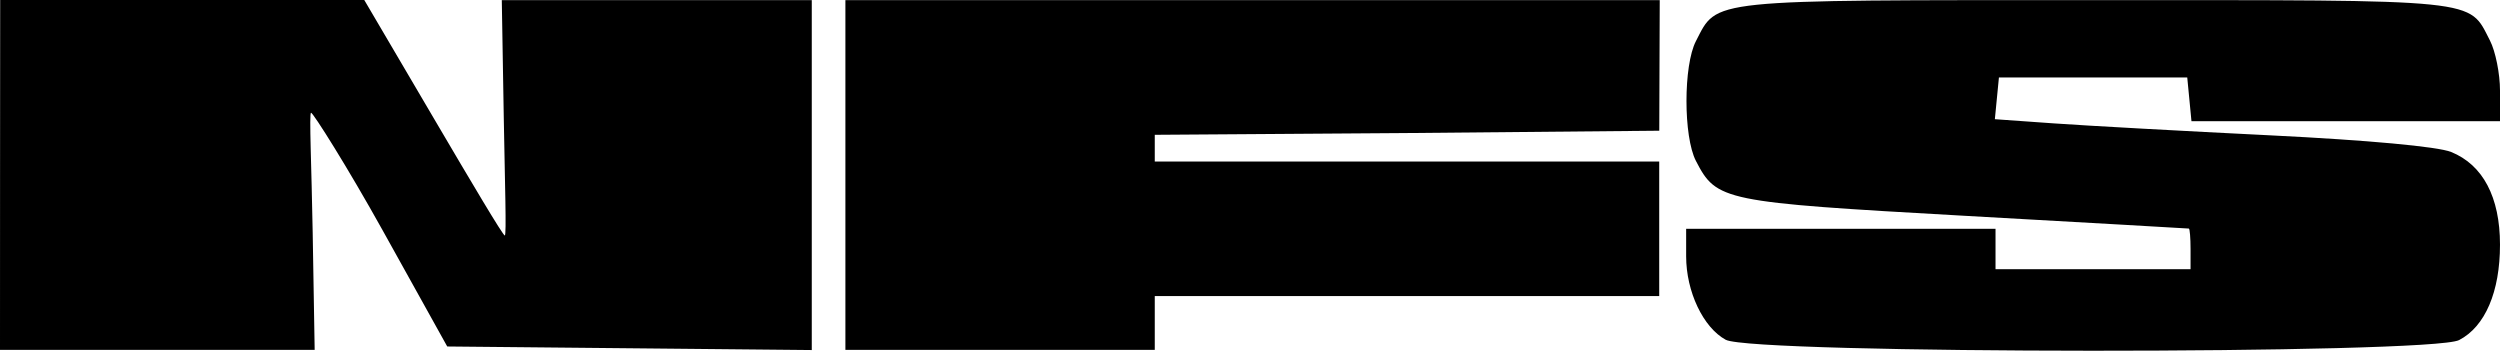
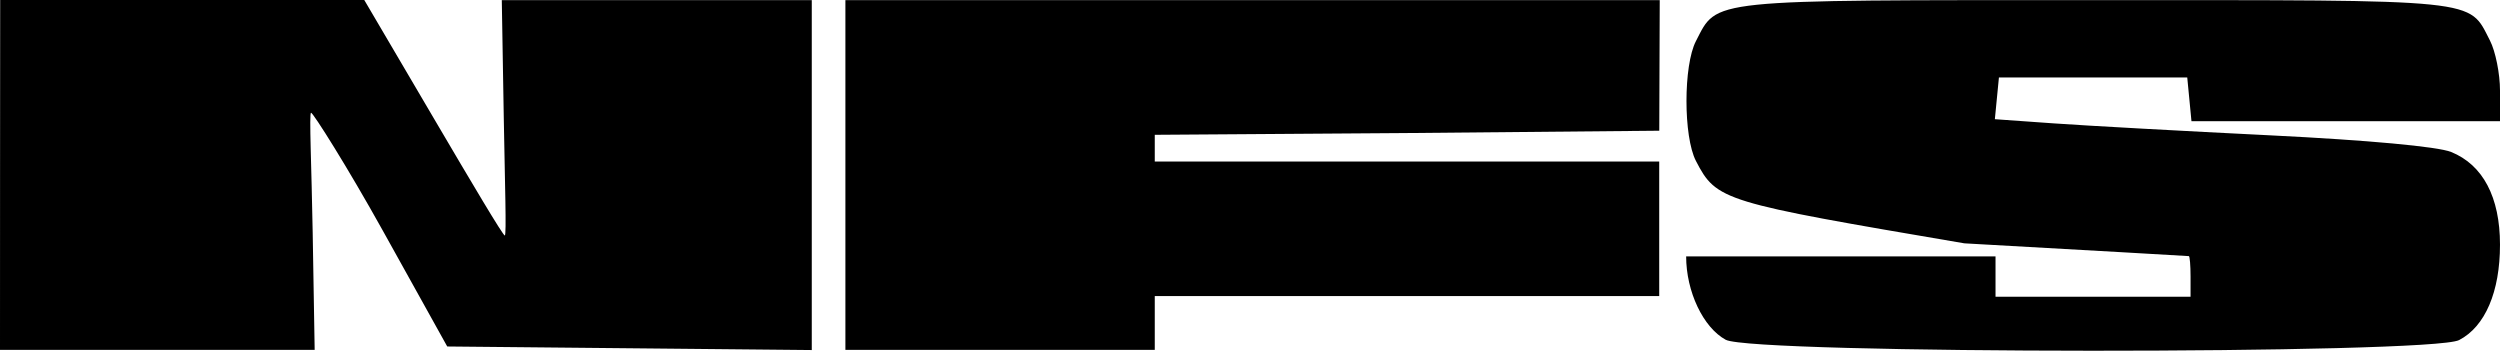
<svg xmlns="http://www.w3.org/2000/svg" width="98.344mm" height="13.797mm" viewBox="0 0 98.344 13.797" version="1.1" id="svg5">
  <title>NFS logo (2022)</title>
  <g id="NFS" transform="translate(29.267,-47.342)">
-     <path style="fill:#000000;stroke-width:0.265" d="m -29.265,54.2 0.005,-6.861 7.34,-0.012 6.971,-0.004 2.774,4.72 c 1.455,2.476 2.693,4.564 2.765,4.564 0.073,3.7e-4 0.003,-2.083 -0.04,-4.63 l -0.078,-4.631 h 6.097 6.097 v 6.883 6.883 l -7.17,-0.07 -7.17,-0.07 -2.538,-4.564 c -1.396,-2.51 -2.738,-4.631 -2.819,-4.631 -0.081,-1.8e-4 0.021,2.15 0.064,4.697 l 0.078,4.631 h -6.189 -6.189 z M 3.989,54.226 V 47.347 H 20.006 36.023 l -0.009,2.535 -0.009,2.602 -9.99,0.092 -9.856,0.069 v 0.526 0.526 h 9.922 9.922 v 2.646 2.646 h -9.922 -9.922 v 1.058 1.058 H 10.075 3.989 Z M 38.619,60.708 C 37.733,60.226 37.062,58.813 37.062,57.427 v -1.084 h 6.085 6.085 v 0.794 0.794 h 3.836 3.836 v -0.794 c 0,-0.437 -0.03,-0.798 -0.066,-0.804 -0.036,-0.006 -4.011,-0.232 -8.833,-0.503 C 38.492,55.295 38.261,55.248 37.446,53.671 c -0.495,-0.957 -0.495,-3.753 0,-4.71 0.863,-1.669 0.327,-1.614 15.688,-1.614 15.327,0 14.692,-0.065 15.548,1.59 0.217,0.421 0.395,1.306 0.395,1.968 v 1.204 H 63.008 56.94 l -0.083,-0.86 -0.083,-0.86 H 53.07 49.366 l -0.08,0.821 -0.08,0.821 2.329,0.165 c 1.281,0.091 5.127,0.303 8.547,0.472 3.795,0.187 6.55,0.441 7.072,0.652 1.251,0.506 1.922,1.776 1.923,3.644 0.001,1.858 -0.585,3.226 -1.609,3.756 -1.095,0.566 -27.805,0.555 -28.848,-0.012 z" id="path1137" />
+     <path style="fill:#000000;stroke-width:0.265" d="m -29.265,54.2 0.005,-6.861 7.34,-0.012 6.971,-0.004 2.774,4.72 c 1.455,2.476 2.693,4.564 2.765,4.564 0.073,3.7e-4 0.003,-2.083 -0.04,-4.63 l -0.078,-4.631 h 6.097 6.097 v 6.883 6.883 l -7.17,-0.07 -7.17,-0.07 -2.538,-4.564 c -1.396,-2.51 -2.738,-4.631 -2.819,-4.631 -0.081,-1.8e-4 0.021,2.15 0.064,4.697 l 0.078,4.631 h -6.189 -6.189 z M 3.989,54.226 V 47.347 H 20.006 36.023 l -0.009,2.535 -0.009,2.602 -9.99,0.092 -9.856,0.069 v 0.526 0.526 h 9.922 9.922 v 2.646 2.646 h -9.922 -9.922 v 1.058 1.058 H 10.075 3.989 Z M 38.619,60.708 C 37.733,60.226 37.062,58.813 37.062,57.427 h 6.085 6.085 v 0.794 0.794 h 3.836 3.836 v -0.794 c 0,-0.437 -0.03,-0.798 -0.066,-0.804 -0.036,-0.006 -4.011,-0.232 -8.833,-0.503 C 38.492,55.295 38.261,55.248 37.446,53.671 c -0.495,-0.957 -0.495,-3.753 0,-4.71 0.863,-1.669 0.327,-1.614 15.688,-1.614 15.327,0 14.692,-0.065 15.548,1.59 0.217,0.421 0.395,1.306 0.395,1.968 v 1.204 H 63.008 56.94 l -0.083,-0.86 -0.083,-0.86 H 53.07 49.366 l -0.08,0.821 -0.08,0.821 2.329,0.165 c 1.281,0.091 5.127,0.303 8.547,0.472 3.795,0.187 6.55,0.441 7.072,0.652 1.251,0.506 1.922,1.776 1.923,3.644 0.001,1.858 -0.585,3.226 -1.609,3.756 -1.095,0.566 -27.805,0.555 -28.848,-0.012 z" id="path1137" />
  </g>
</svg>